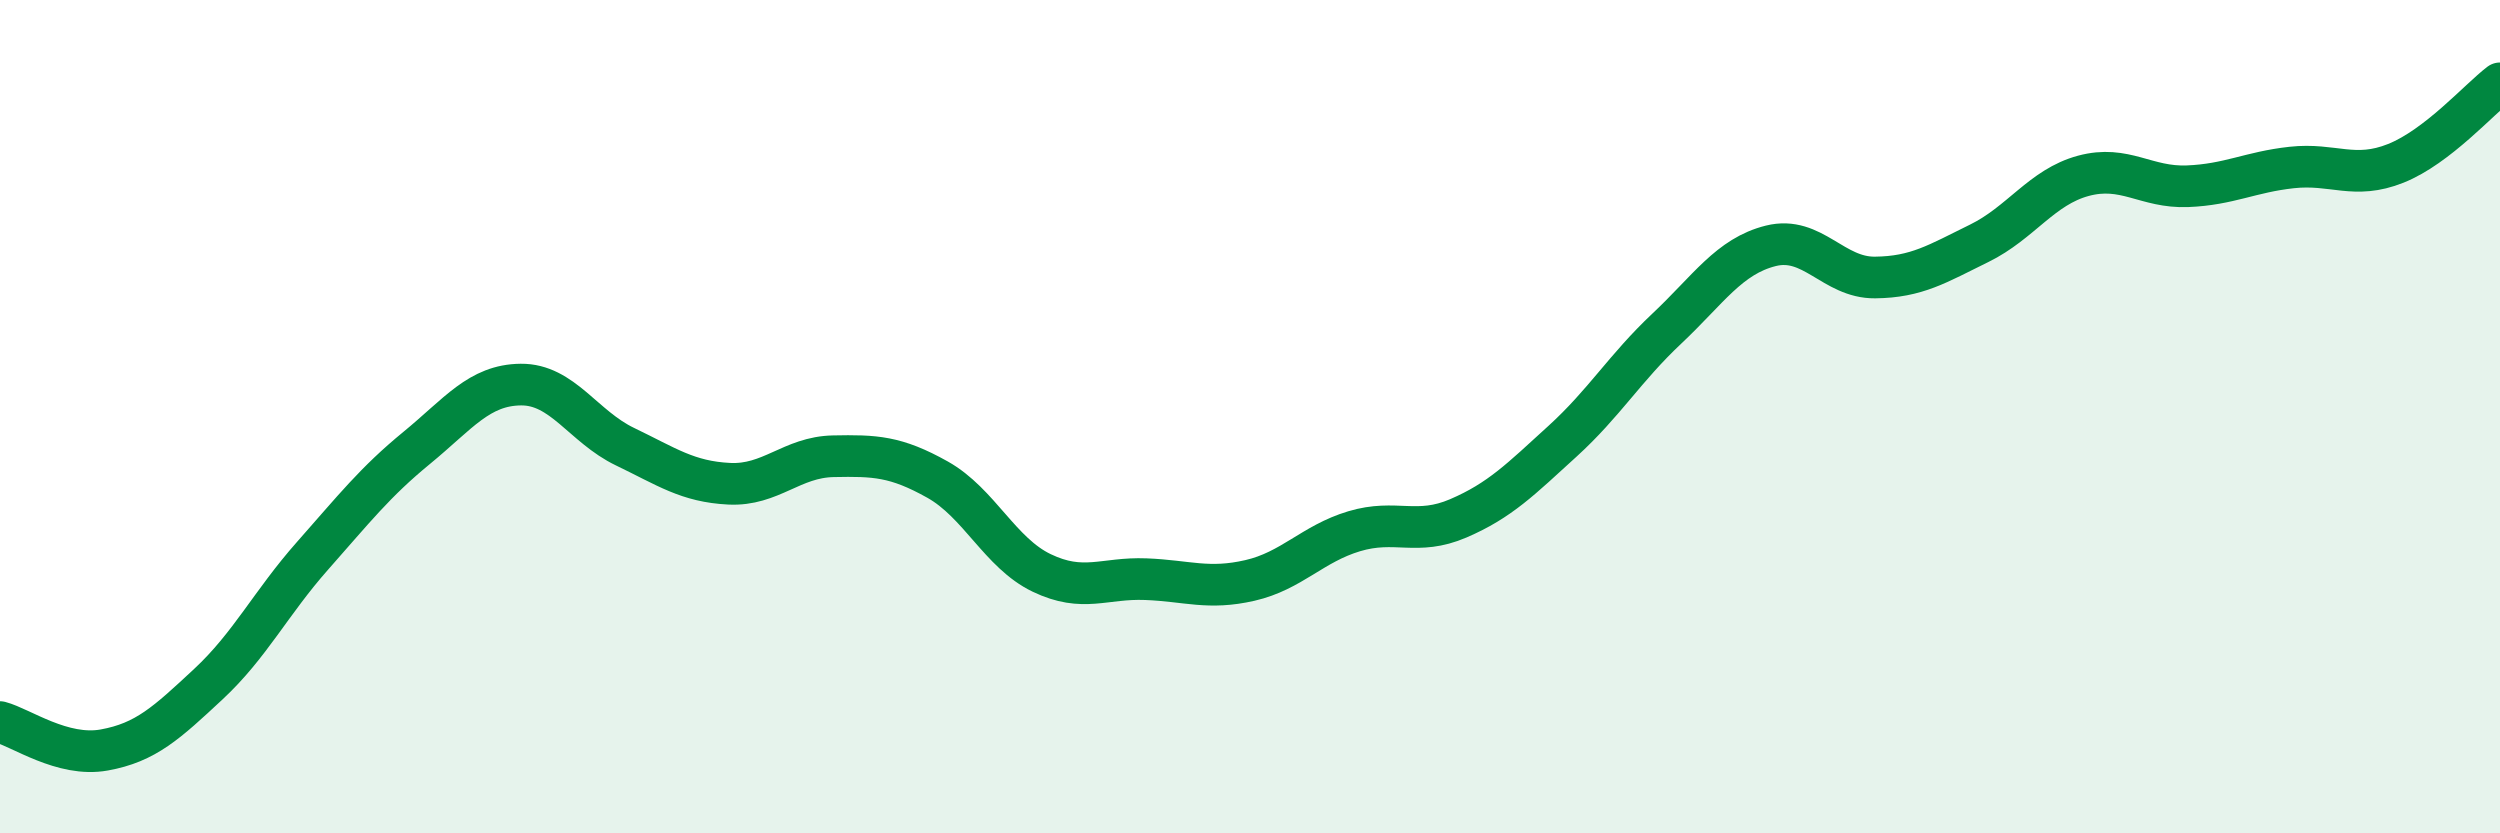
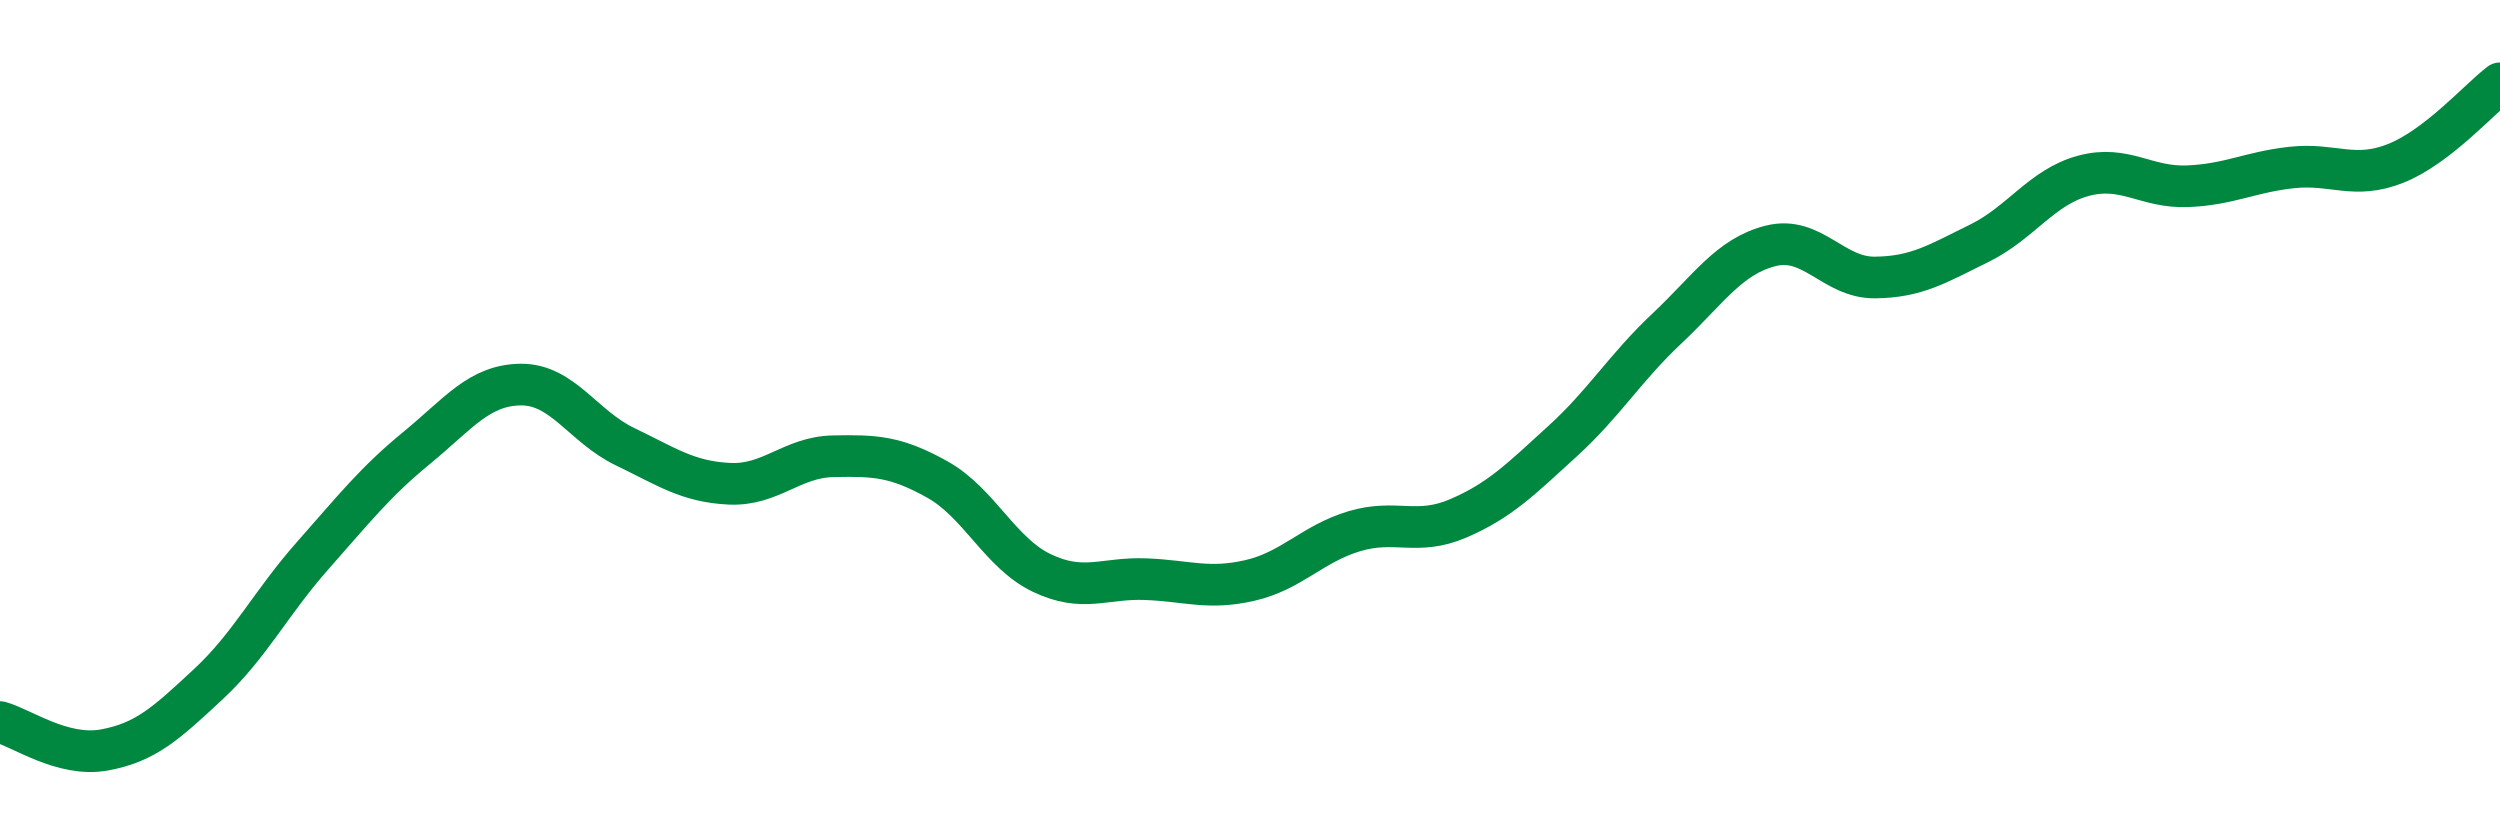
<svg xmlns="http://www.w3.org/2000/svg" width="60" height="20" viewBox="0 0 60 20">
-   <path d="M 0,17.33 C 0.5,17.46 1.5,18.18 2.5,18 C 3.5,17.82 4,17.35 5,16.42 C 6,15.49 6.5,14.47 7.5,13.34 C 8.5,12.21 9,11.57 10,10.75 C 11,9.93 11.5,9.24 12.5,9.23 C 13.5,9.22 14,10.24 15,10.72 C 16,11.2 16.5,11.56 17.5,11.61 C 18.5,11.66 19,10.97 20,10.95 C 21,10.93 21.5,10.95 22.5,11.51 C 23.5,12.07 24,13.27 25,13.75 C 26,14.23 26.5,13.86 27.5,13.9 C 28.5,13.94 29,14.16 30,13.93 C 31,13.7 31.5,13.05 32.5,12.75 C 33.5,12.45 34,12.87 35,12.44 C 36,12.01 36.5,11.5 37.5,10.59 C 38.5,9.68 39,8.83 40,7.89 C 41,6.95 41.5,6.15 42.5,5.9 C 43.5,5.65 44,6.67 45,6.66 C 46,6.65 46.5,6.33 47.5,5.84 C 48.5,5.35 49,4.49 50,4.22 C 51,3.95 51.5,4.51 52.5,4.47 C 53.5,4.43 54,4.13 55,4.02 C 56,3.91 56.5,4.32 57.5,3.92 C 58.5,3.52 59.5,2.38 60,2L60 20L0 20Z" fill="#008740" opacity="0.1" stroke-linecap="round" stroke-linejoin="round" />
  <path d="M 0,17.33 C 0.5,17.46 1.5,18.18 2.5,18 C 3.5,17.82 4,17.35 5,16.42 C 6,15.49 6.5,14.47 7.5,13.34 C 8.5,12.21 9,11.57 10,10.75 C 11,9.93 11.5,9.24 12.5,9.23 C 13.5,9.22 14,10.24 15,10.72 C 16,11.2 16.5,11.56 17.5,11.61 C 18.5,11.66 19,10.97 20,10.95 C 21,10.93 21.5,10.95 22.5,11.51 C 23.5,12.07 24,13.27 25,13.75 C 26,14.23 26.5,13.86 27.5,13.9 C 28.5,13.94 29,14.16 30,13.93 C 31,13.7 31.5,13.05 32.5,12.75 C 33.5,12.45 34,12.87 35,12.44 C 36,12.01 36.5,11.5 37.5,10.59 C 38.5,9.68 39,8.83 40,7.89 C 41,6.95 41.5,6.15 42.5,5.9 C 43.5,5.65 44,6.67 45,6.66 C 46,6.65 46.5,6.33 47.5,5.84 C 48.5,5.35 49,4.49 50,4.22 C 51,3.95 51.5,4.51 52.5,4.47 C 53.5,4.43 54,4.13 55,4.02 C 56,3.91 56.5,4.32 57.5,3.92 C 58.5,3.52 59.5,2.38 60,2" stroke="#008740" stroke-width="1" fill="none" stroke-linecap="round" stroke-linejoin="round" />
</svg>